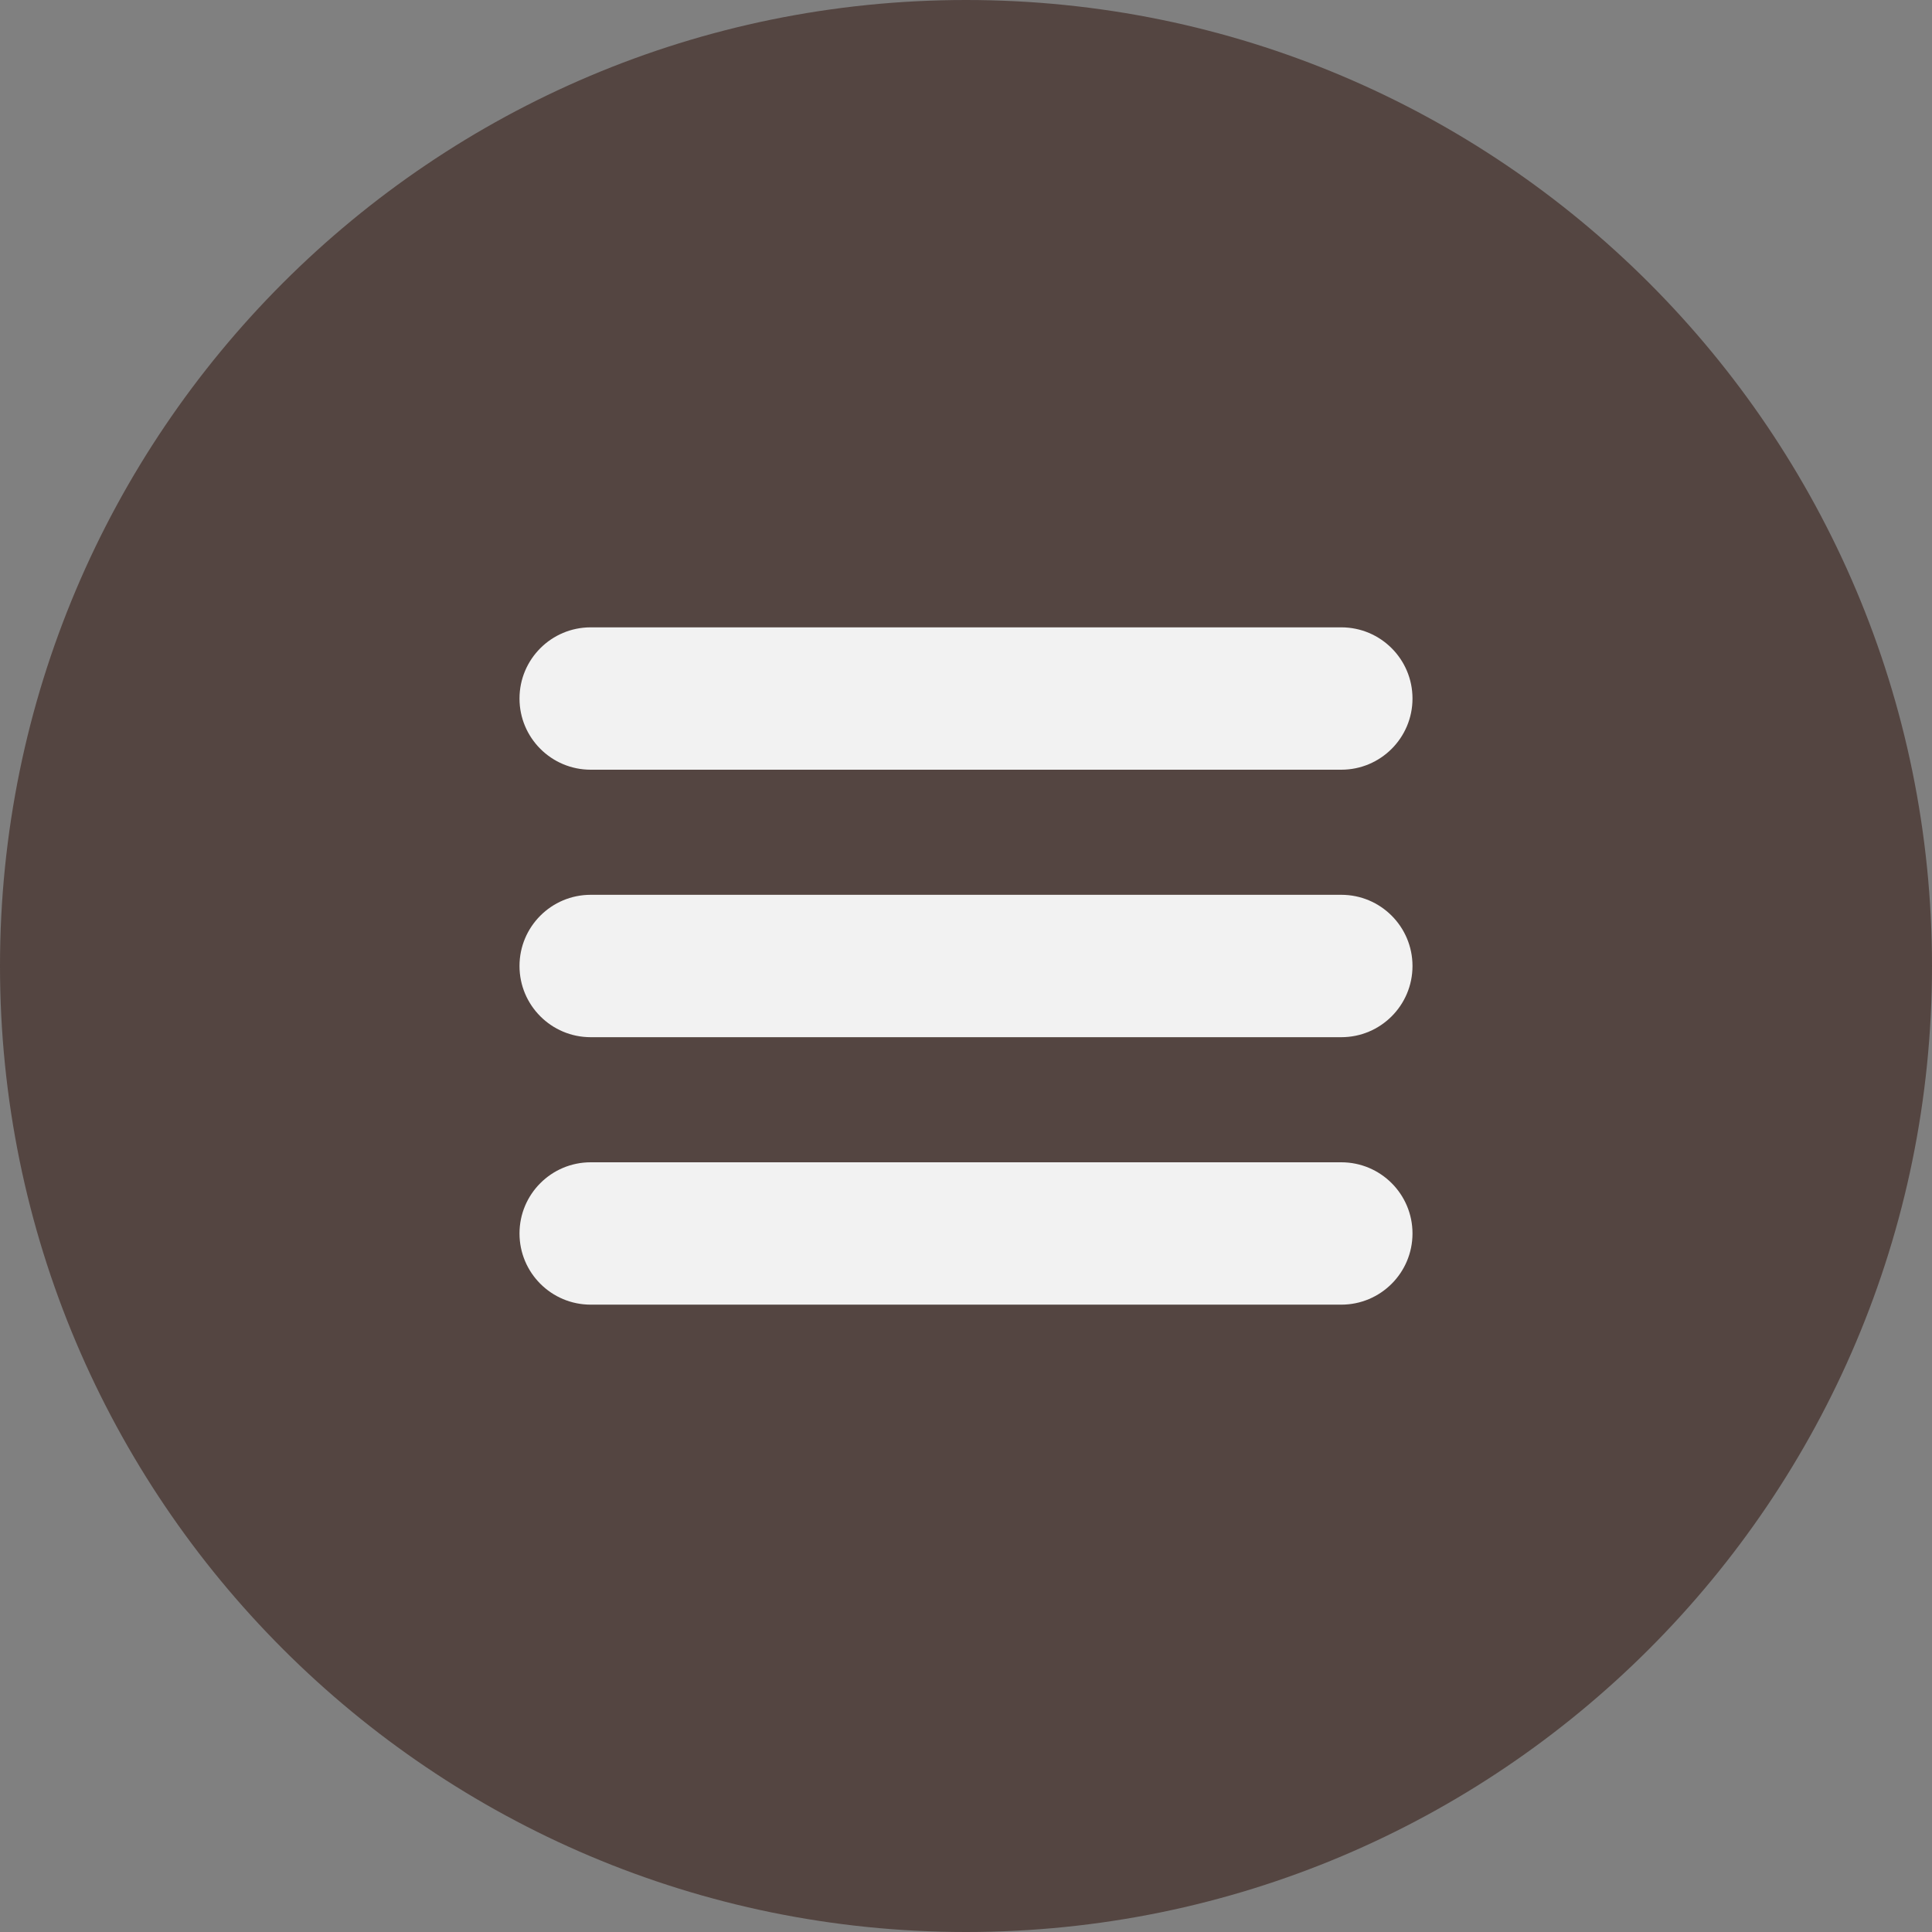
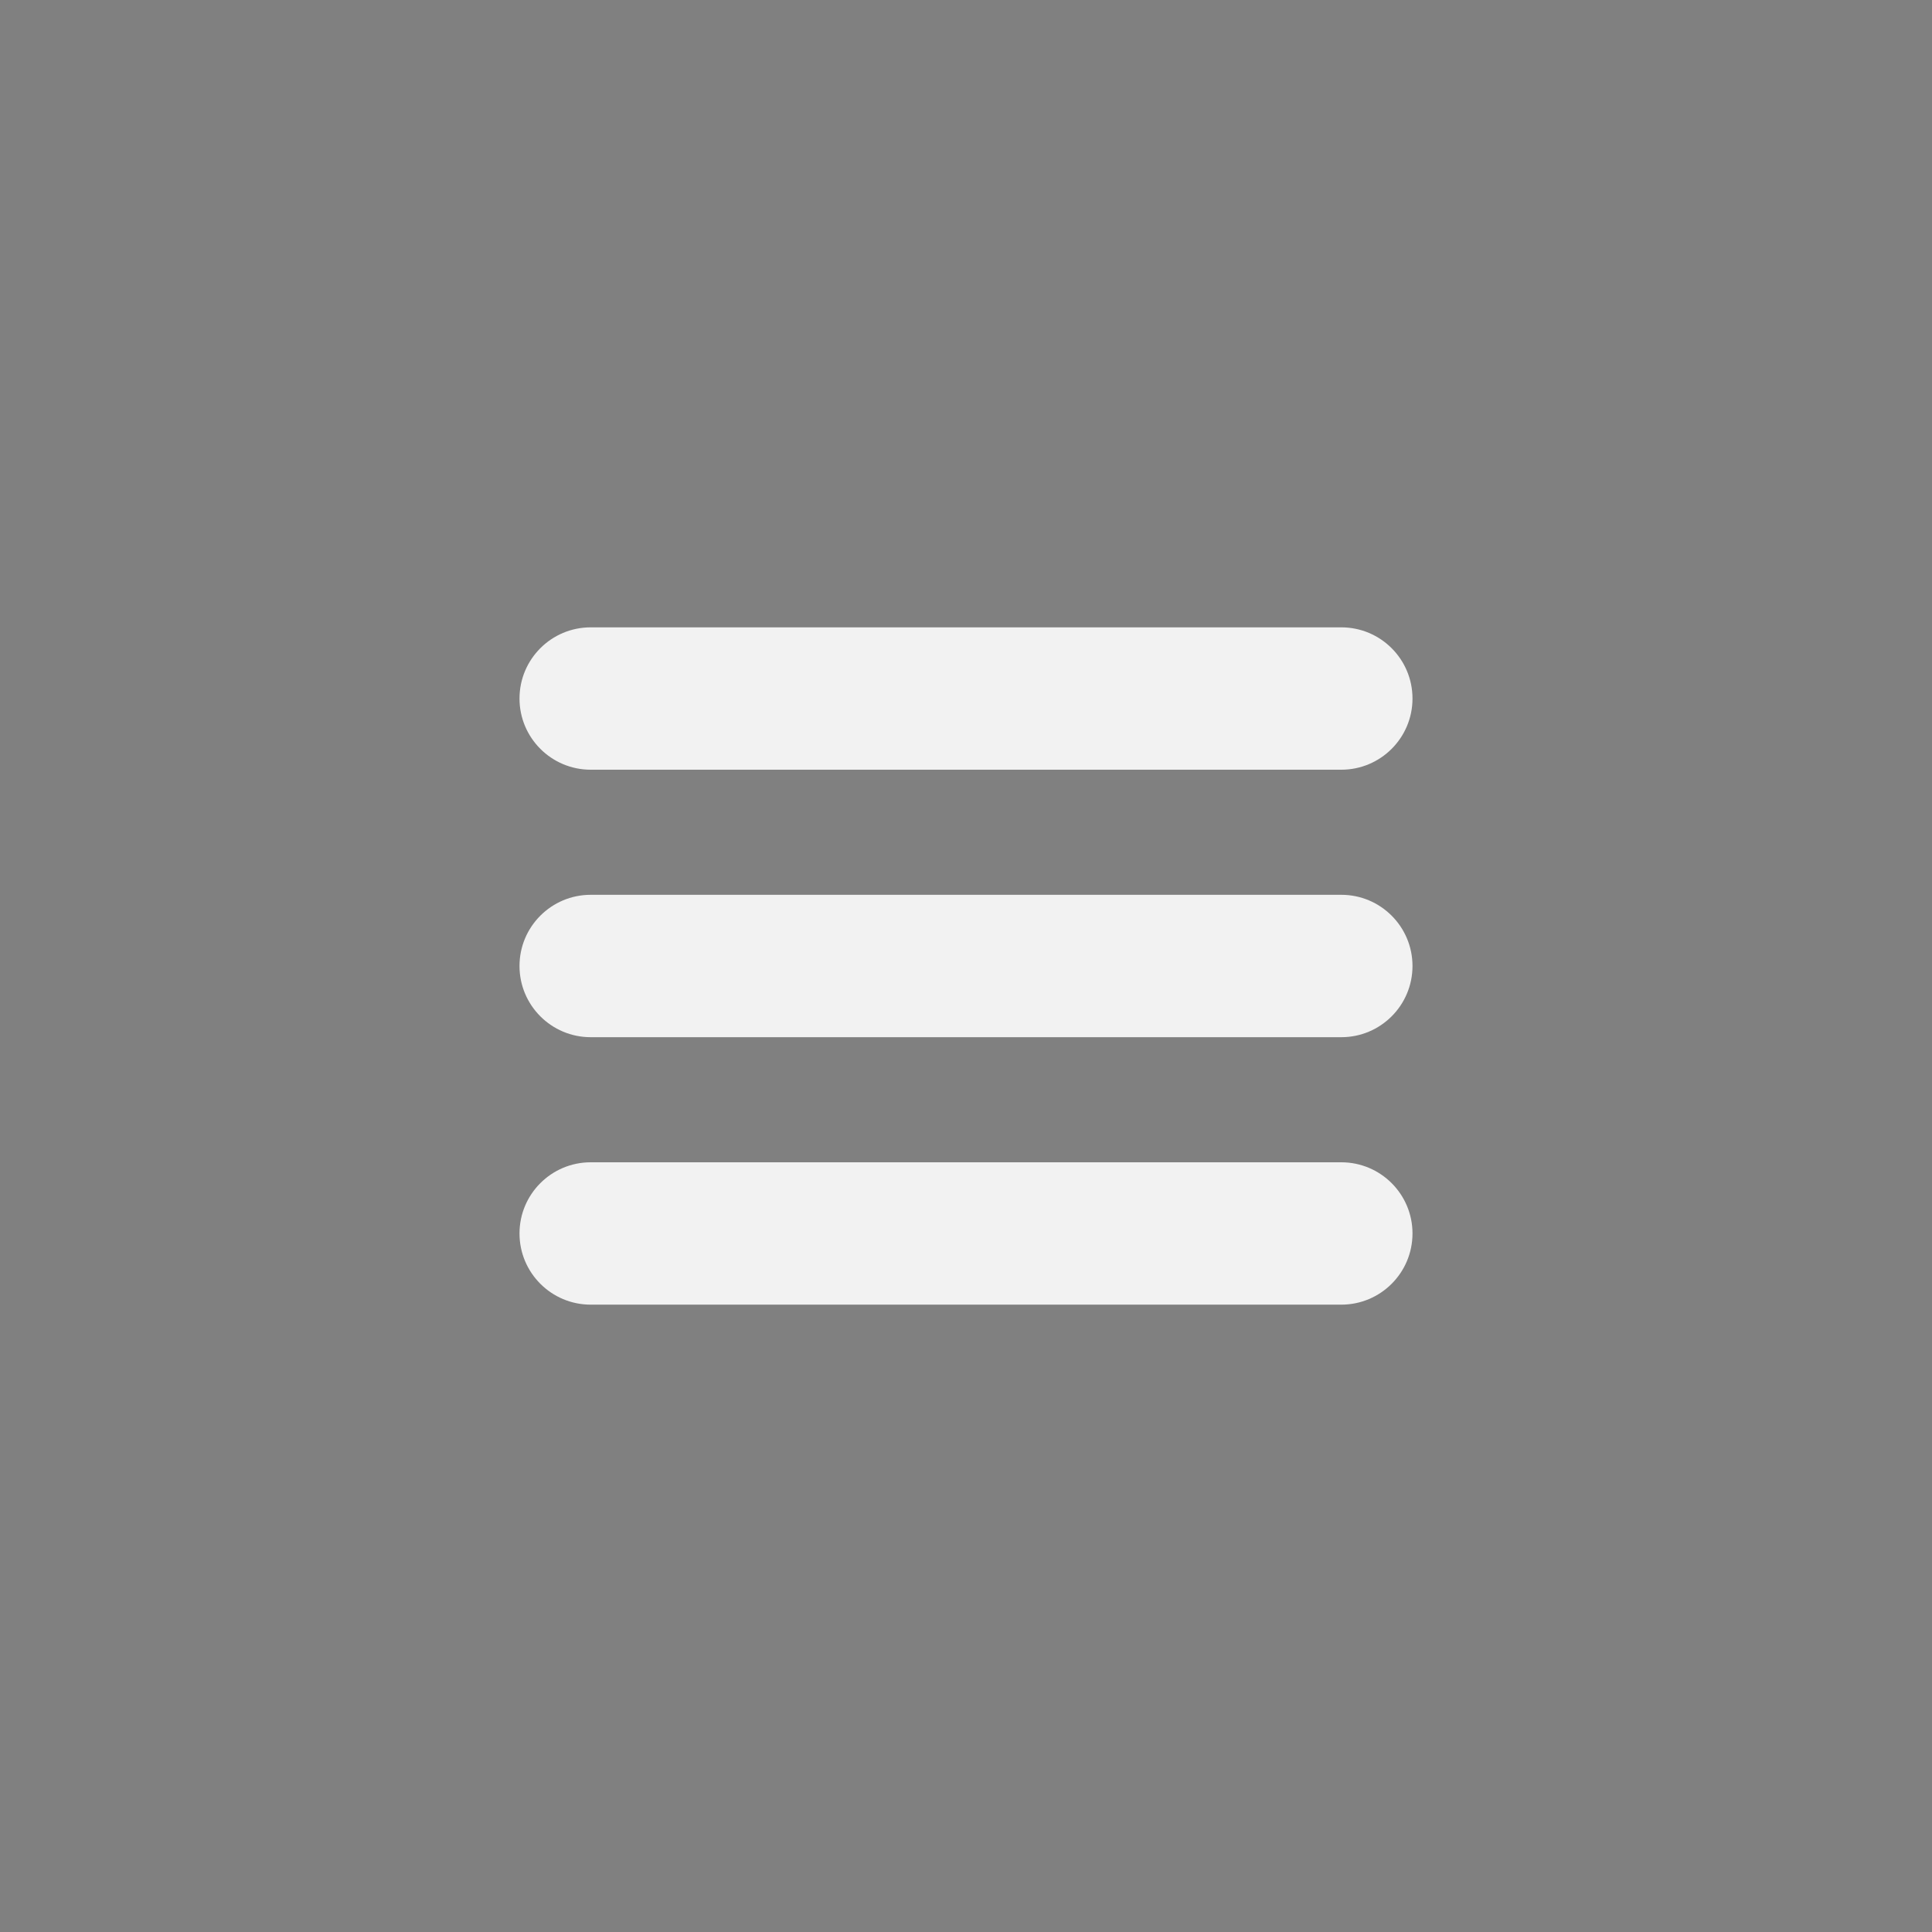
<svg xmlns="http://www.w3.org/2000/svg" fill="#000000" height="300" preserveAspectRatio="xMidYMid meet" version="1" viewBox="100.0 100.0 300.0 300.0" width="300" zoomAndPan="magnify">
  <rect x="100.0" y="100.0" width="300.0" height="300.0" fill="#808080" stroke="none" />
  <g>
    <g id="change1_1">
-       <path d="M 400 250 C 400 332.844 332.844 400 250 400 C 167.156 400 100 332.844 100 250 C 100 167.156 167.156 100 250 100 C 332.844 100 400 167.156 400 250" fill="#544541" />
-     </g>
+       </g>
    <g id="change2_1">
      <path d="M 191.723 219.52 L 308.277 219.52 C 314.383 219.52 319.332 214.57 319.332 208.469 C 319.332 202.363 314.383 197.414 308.277 197.414 L 191.723 197.414 C 185.617 197.414 180.668 202.363 180.668 208.469 C 180.668 214.57 185.617 219.52 191.723 219.52" fill="#f2f2f2" />
    </g>
    <g id="change2_2">
      <path d="M 308.277 238.945 L 191.723 238.945 C 185.617 238.945 180.668 243.895 180.668 250 C 180.668 256.105 185.617 261.055 191.723 261.055 L 308.277 261.055 C 314.383 261.055 319.332 256.105 319.332 250 C 319.332 243.895 314.383 238.945 308.277 238.945" fill="#f2f2f2" />
    </g>
    <g id="change2_3">
      <path d="M 308.277 280.48 L 191.723 280.48 C 185.617 280.48 180.668 285.43 180.668 291.531 C 180.668 297.637 185.617 302.586 191.723 302.586 L 308.277 302.586 C 314.383 302.586 319.332 297.637 319.332 291.531 C 319.332 285.43 314.383 280.48 308.277 280.48" fill="#f2f2f2" />
    </g>
  </g>
</svg>